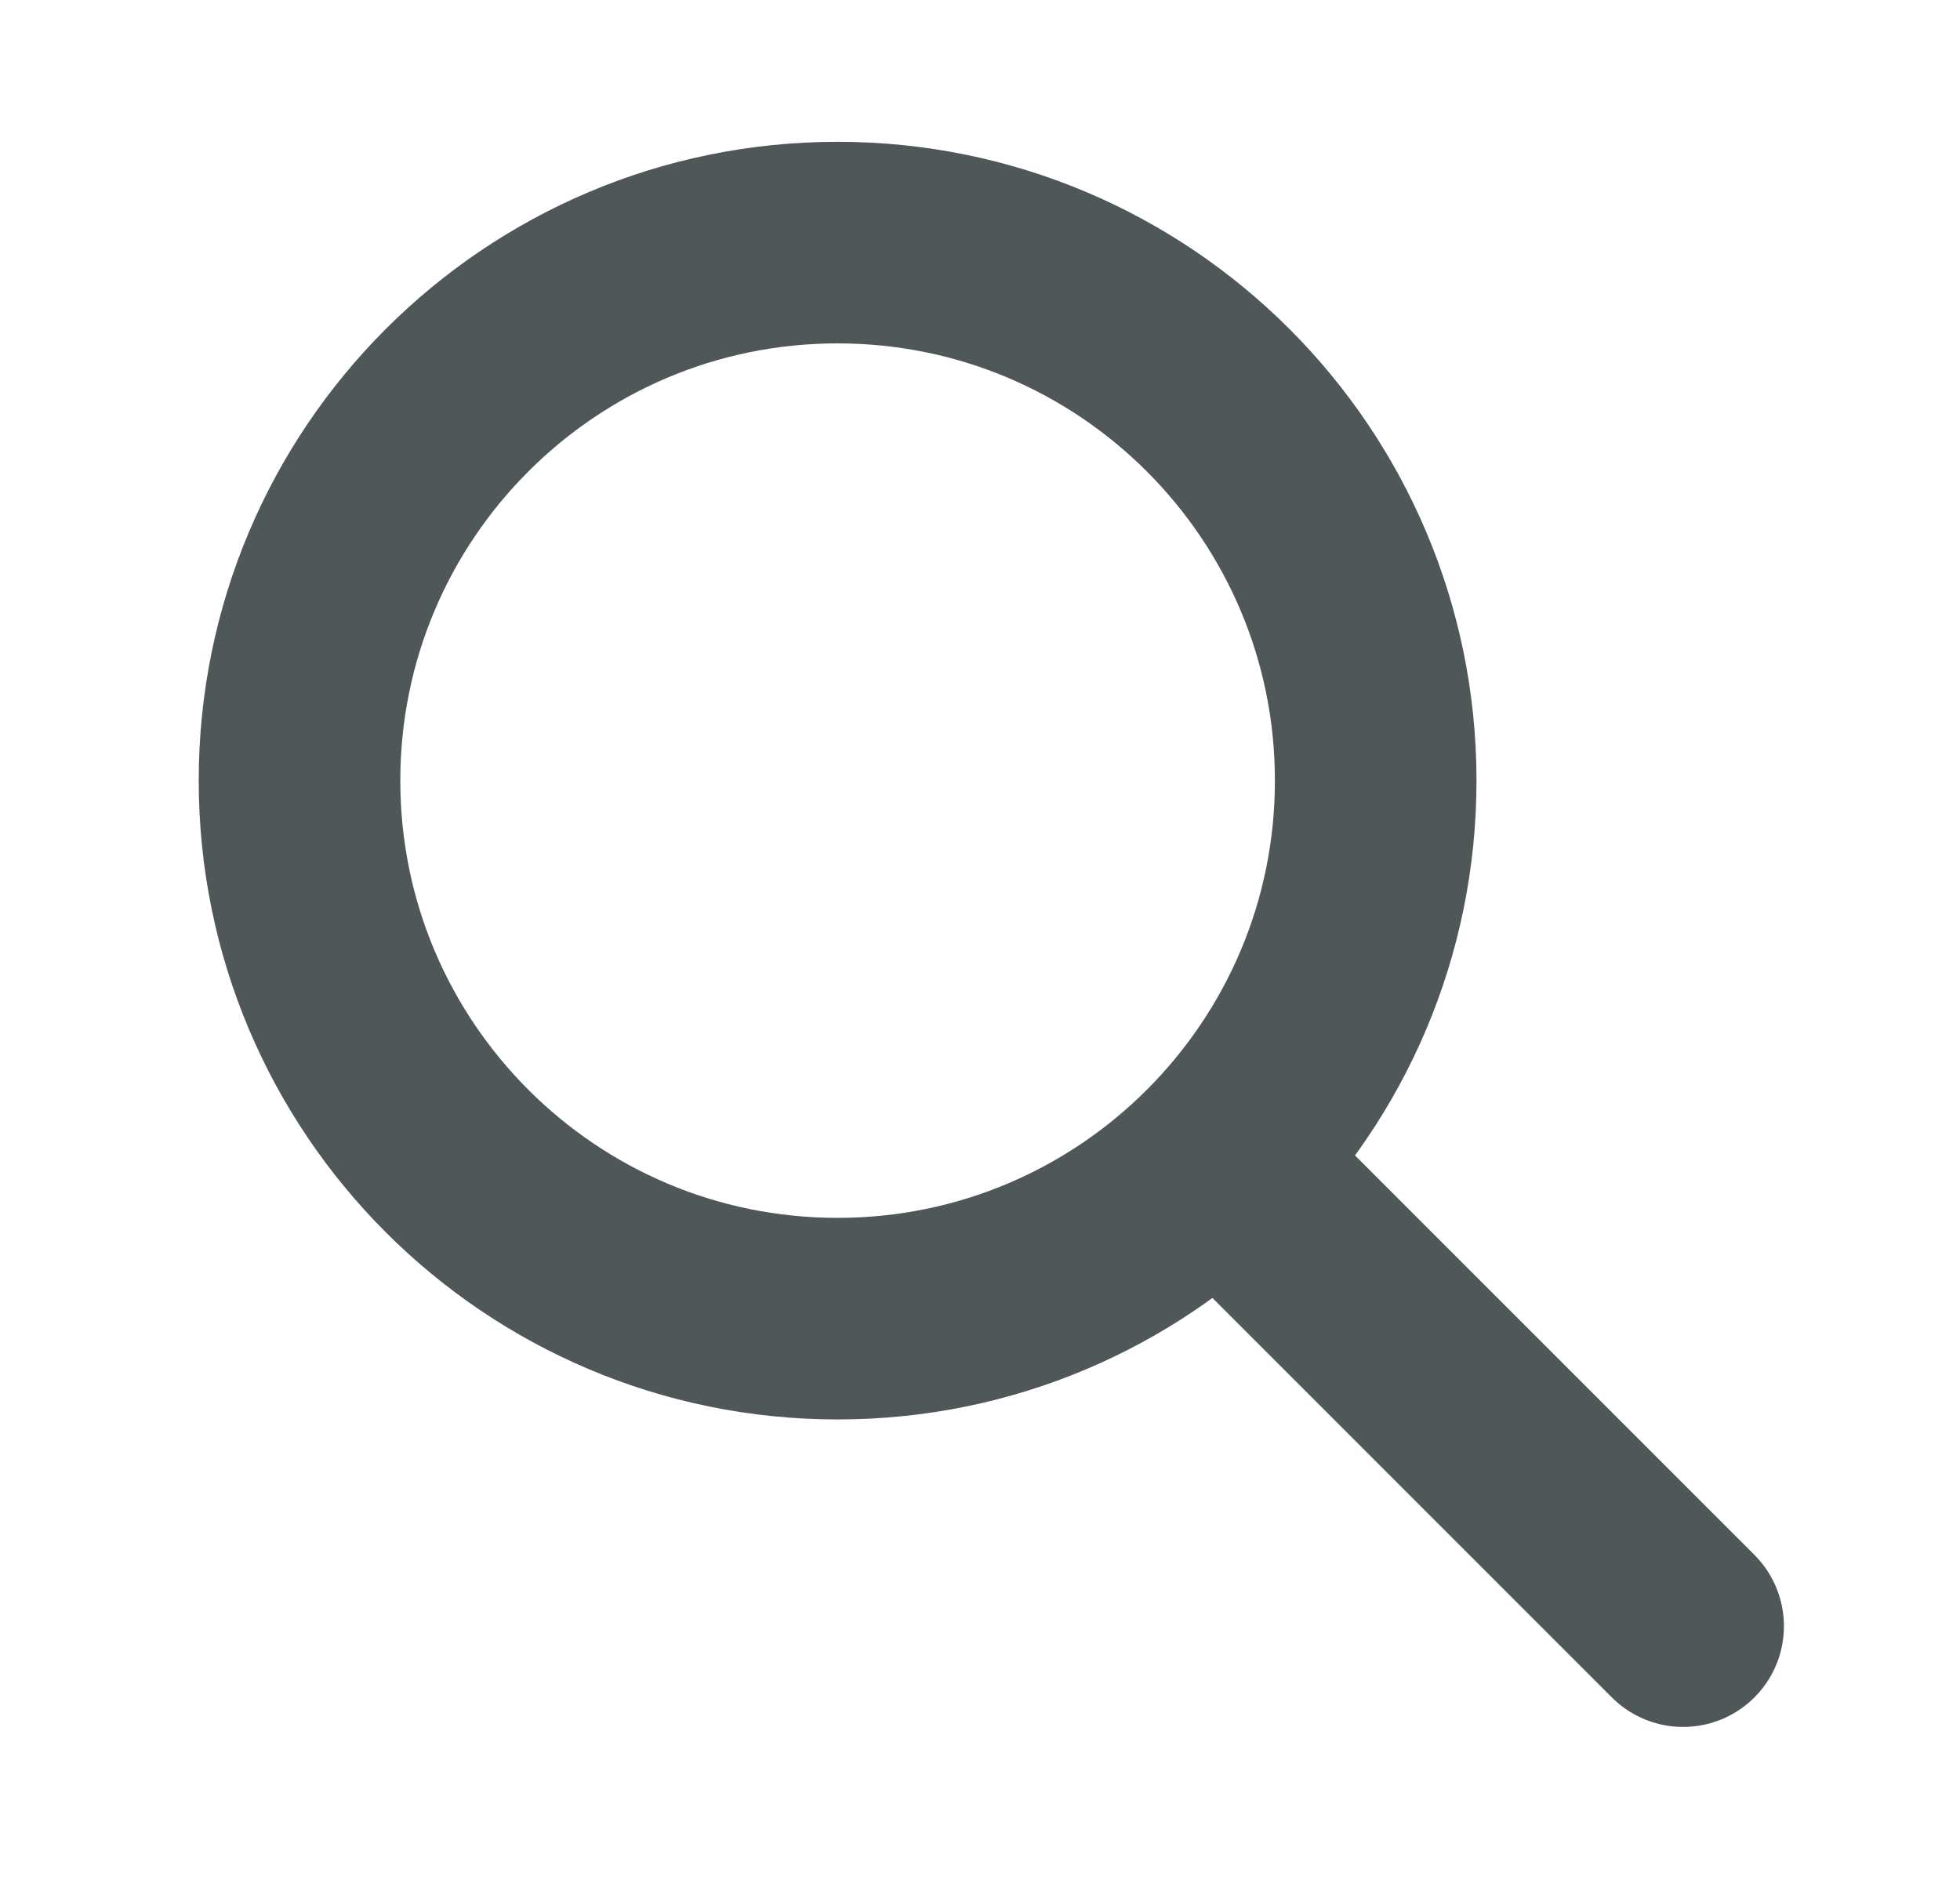
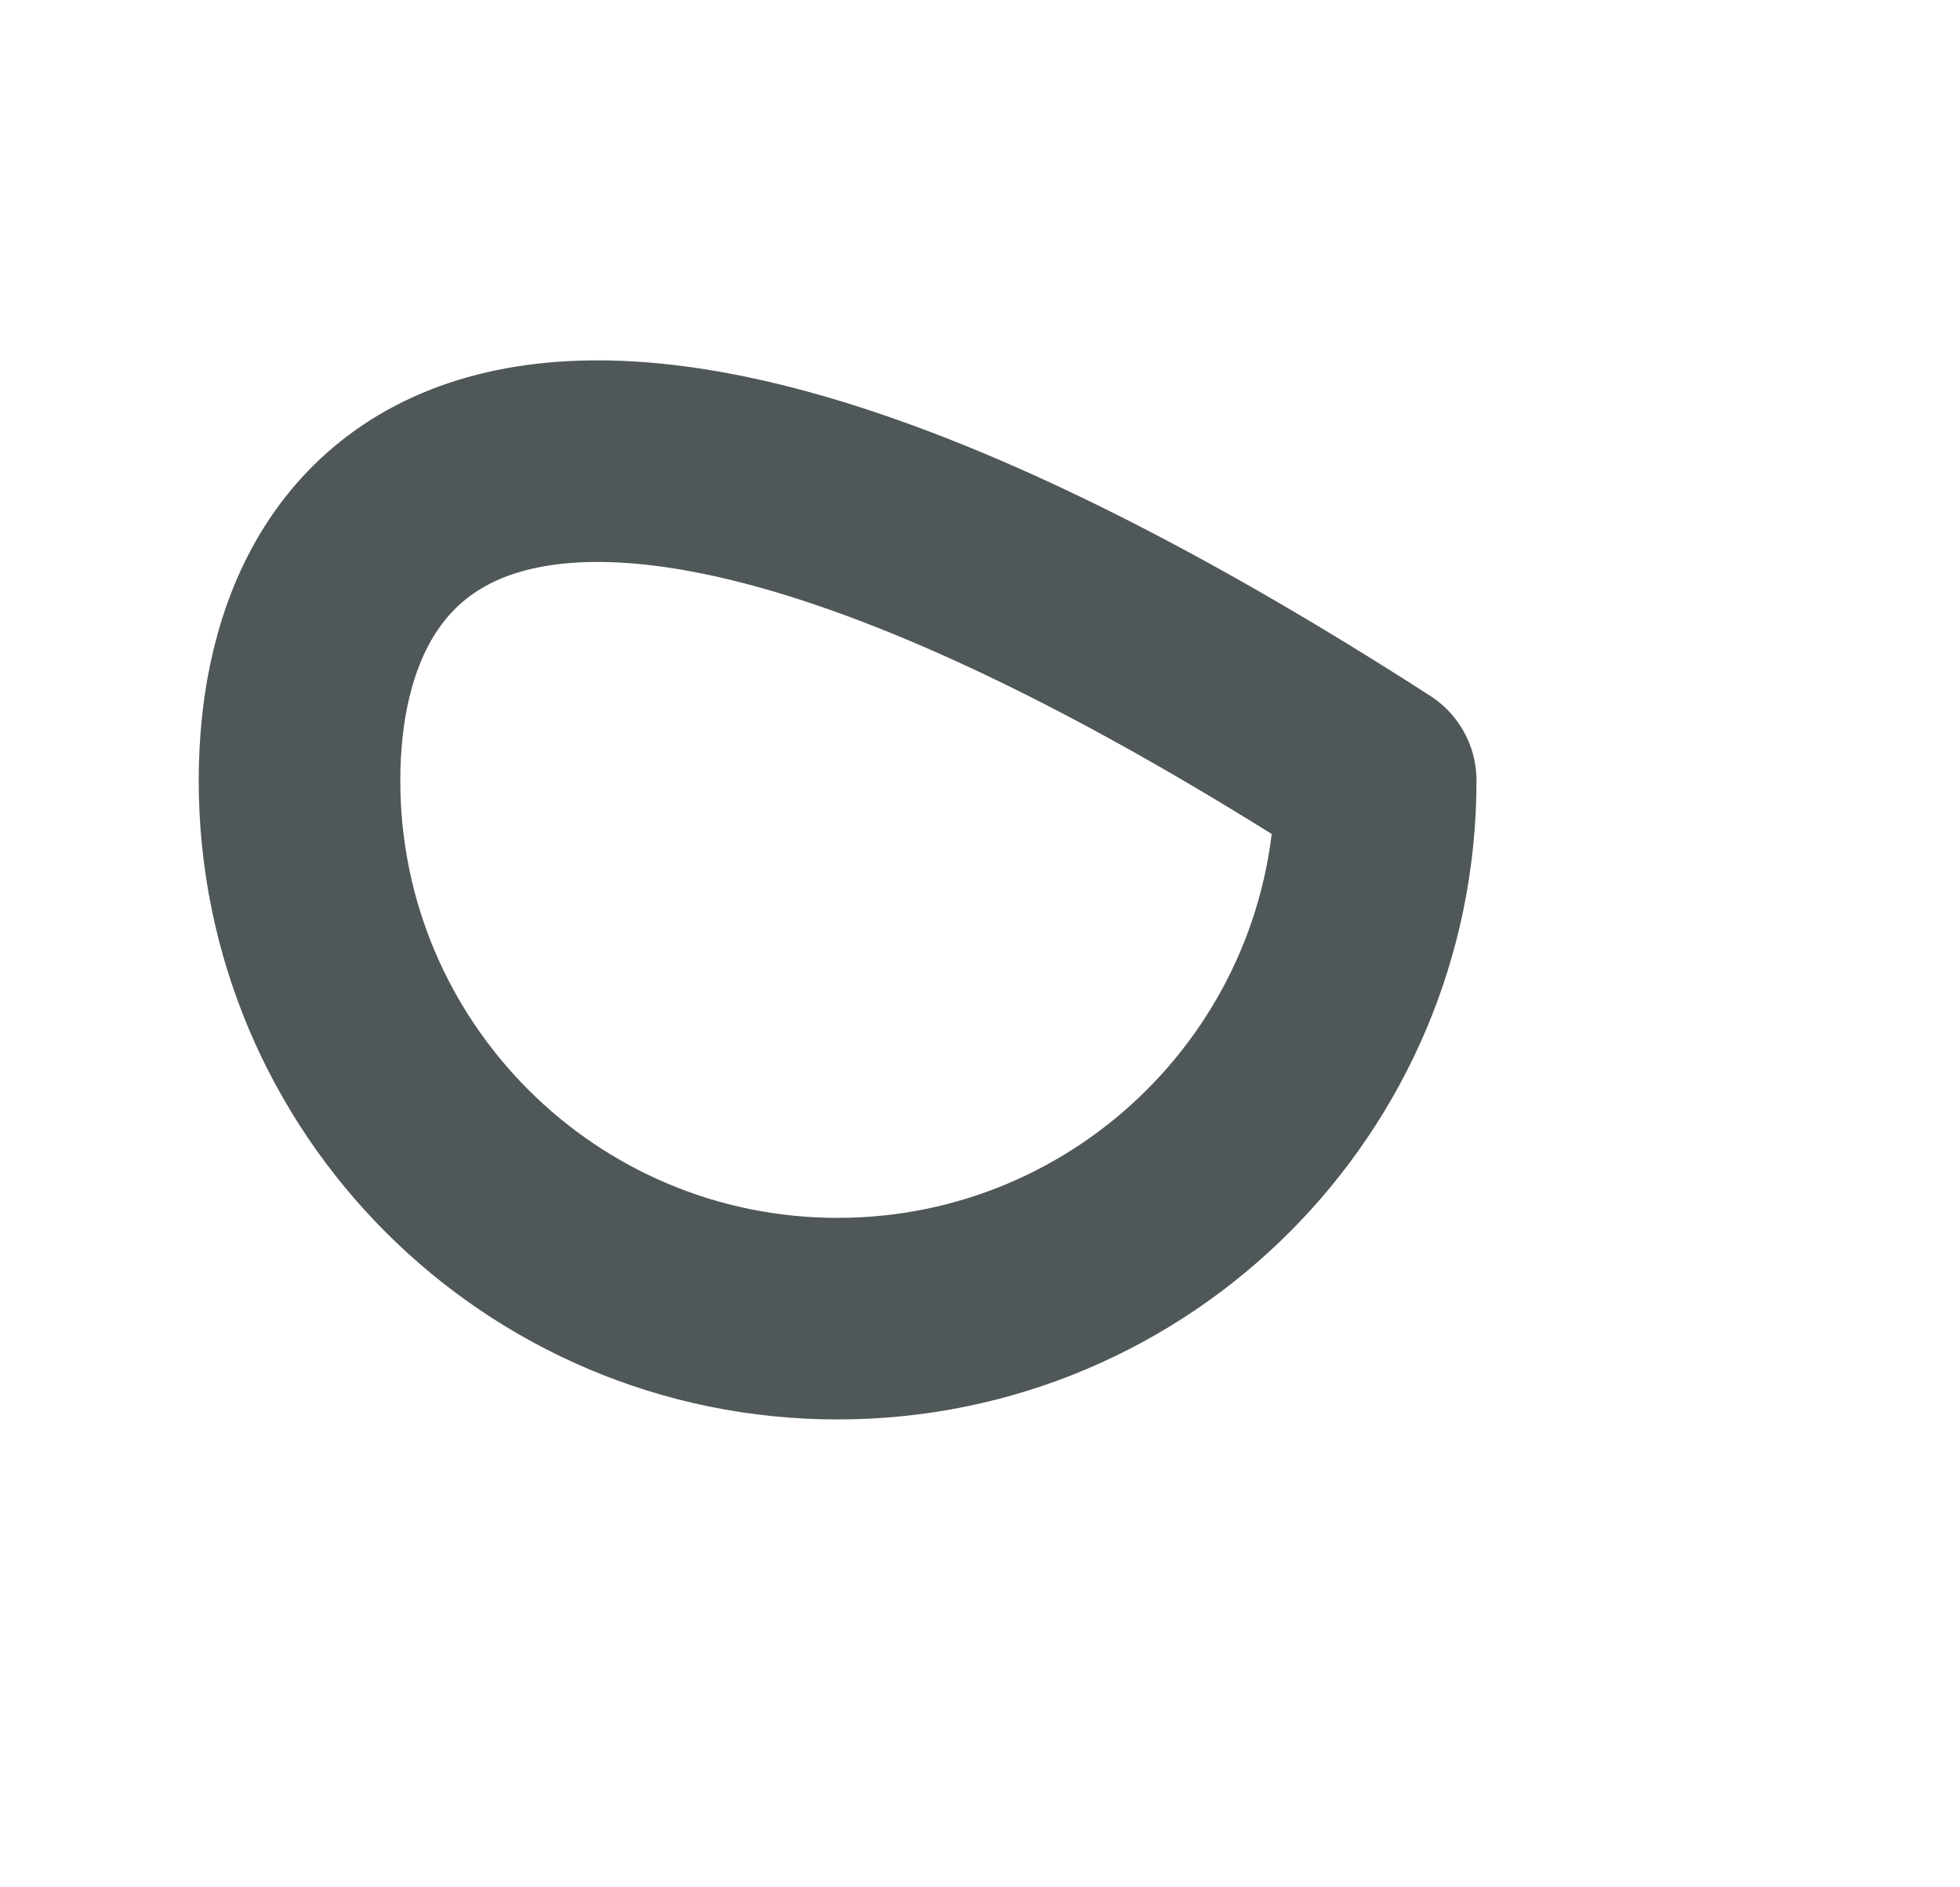
<svg xmlns="http://www.w3.org/2000/svg" width="27" height="26" viewBox="0 0 27 26" fill="none">
-   <path d="M11.538 18.166C15.632 18.166 18.951 14.848 18.951 10.754C18.951 6.66 15.632 3.342 11.538 3.342C7.445 3.342 4.126 6.66 4.126 10.754C4.126 14.848 7.445 18.166 11.538 18.166Z" stroke="#505759" stroke-width="2.777" stroke-linecap="round" stroke-linejoin="round" />
-   <path d="M23.186 22.402L16.833 16.048" stroke="#505759" stroke-width="2.777" stroke-linecap="round" stroke-linejoin="round" />
+   <path d="M11.538 18.166C15.632 18.166 18.951 14.848 18.951 10.754C7.445 3.342 4.126 6.66 4.126 10.754C4.126 14.848 7.445 18.166 11.538 18.166Z" stroke="#505759" stroke-width="2.777" stroke-linecap="round" stroke-linejoin="round" />
</svg>